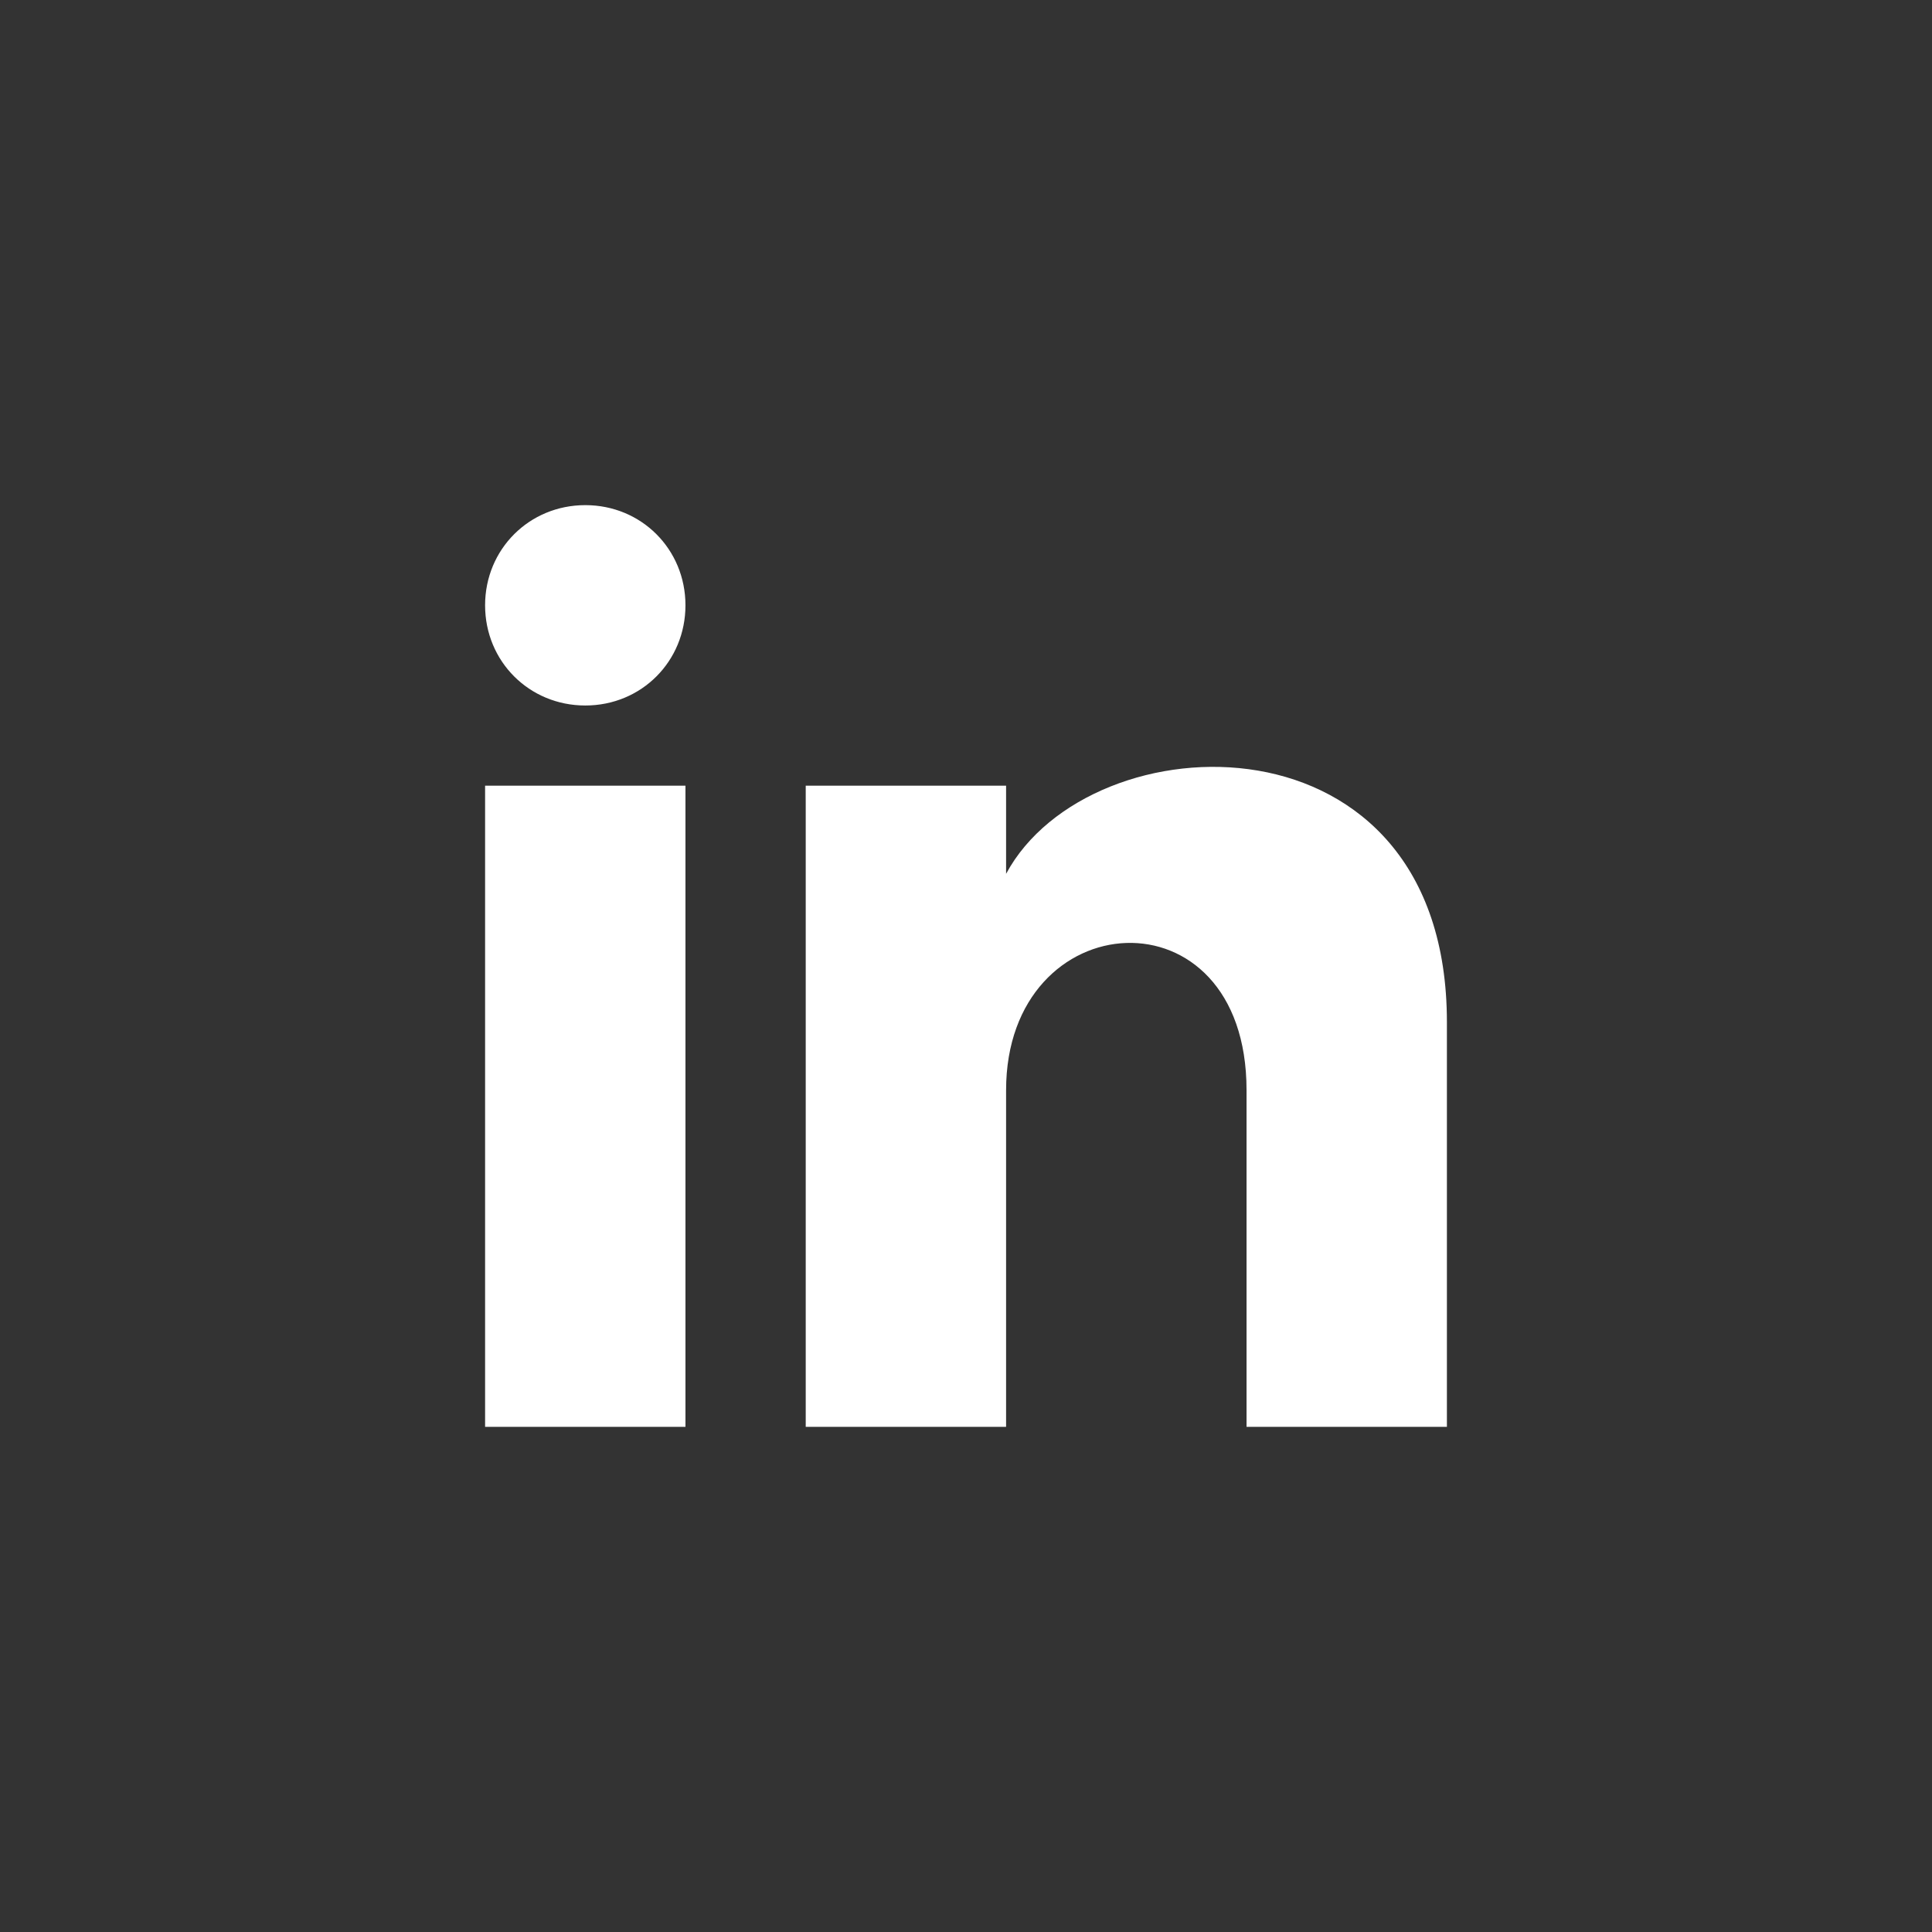
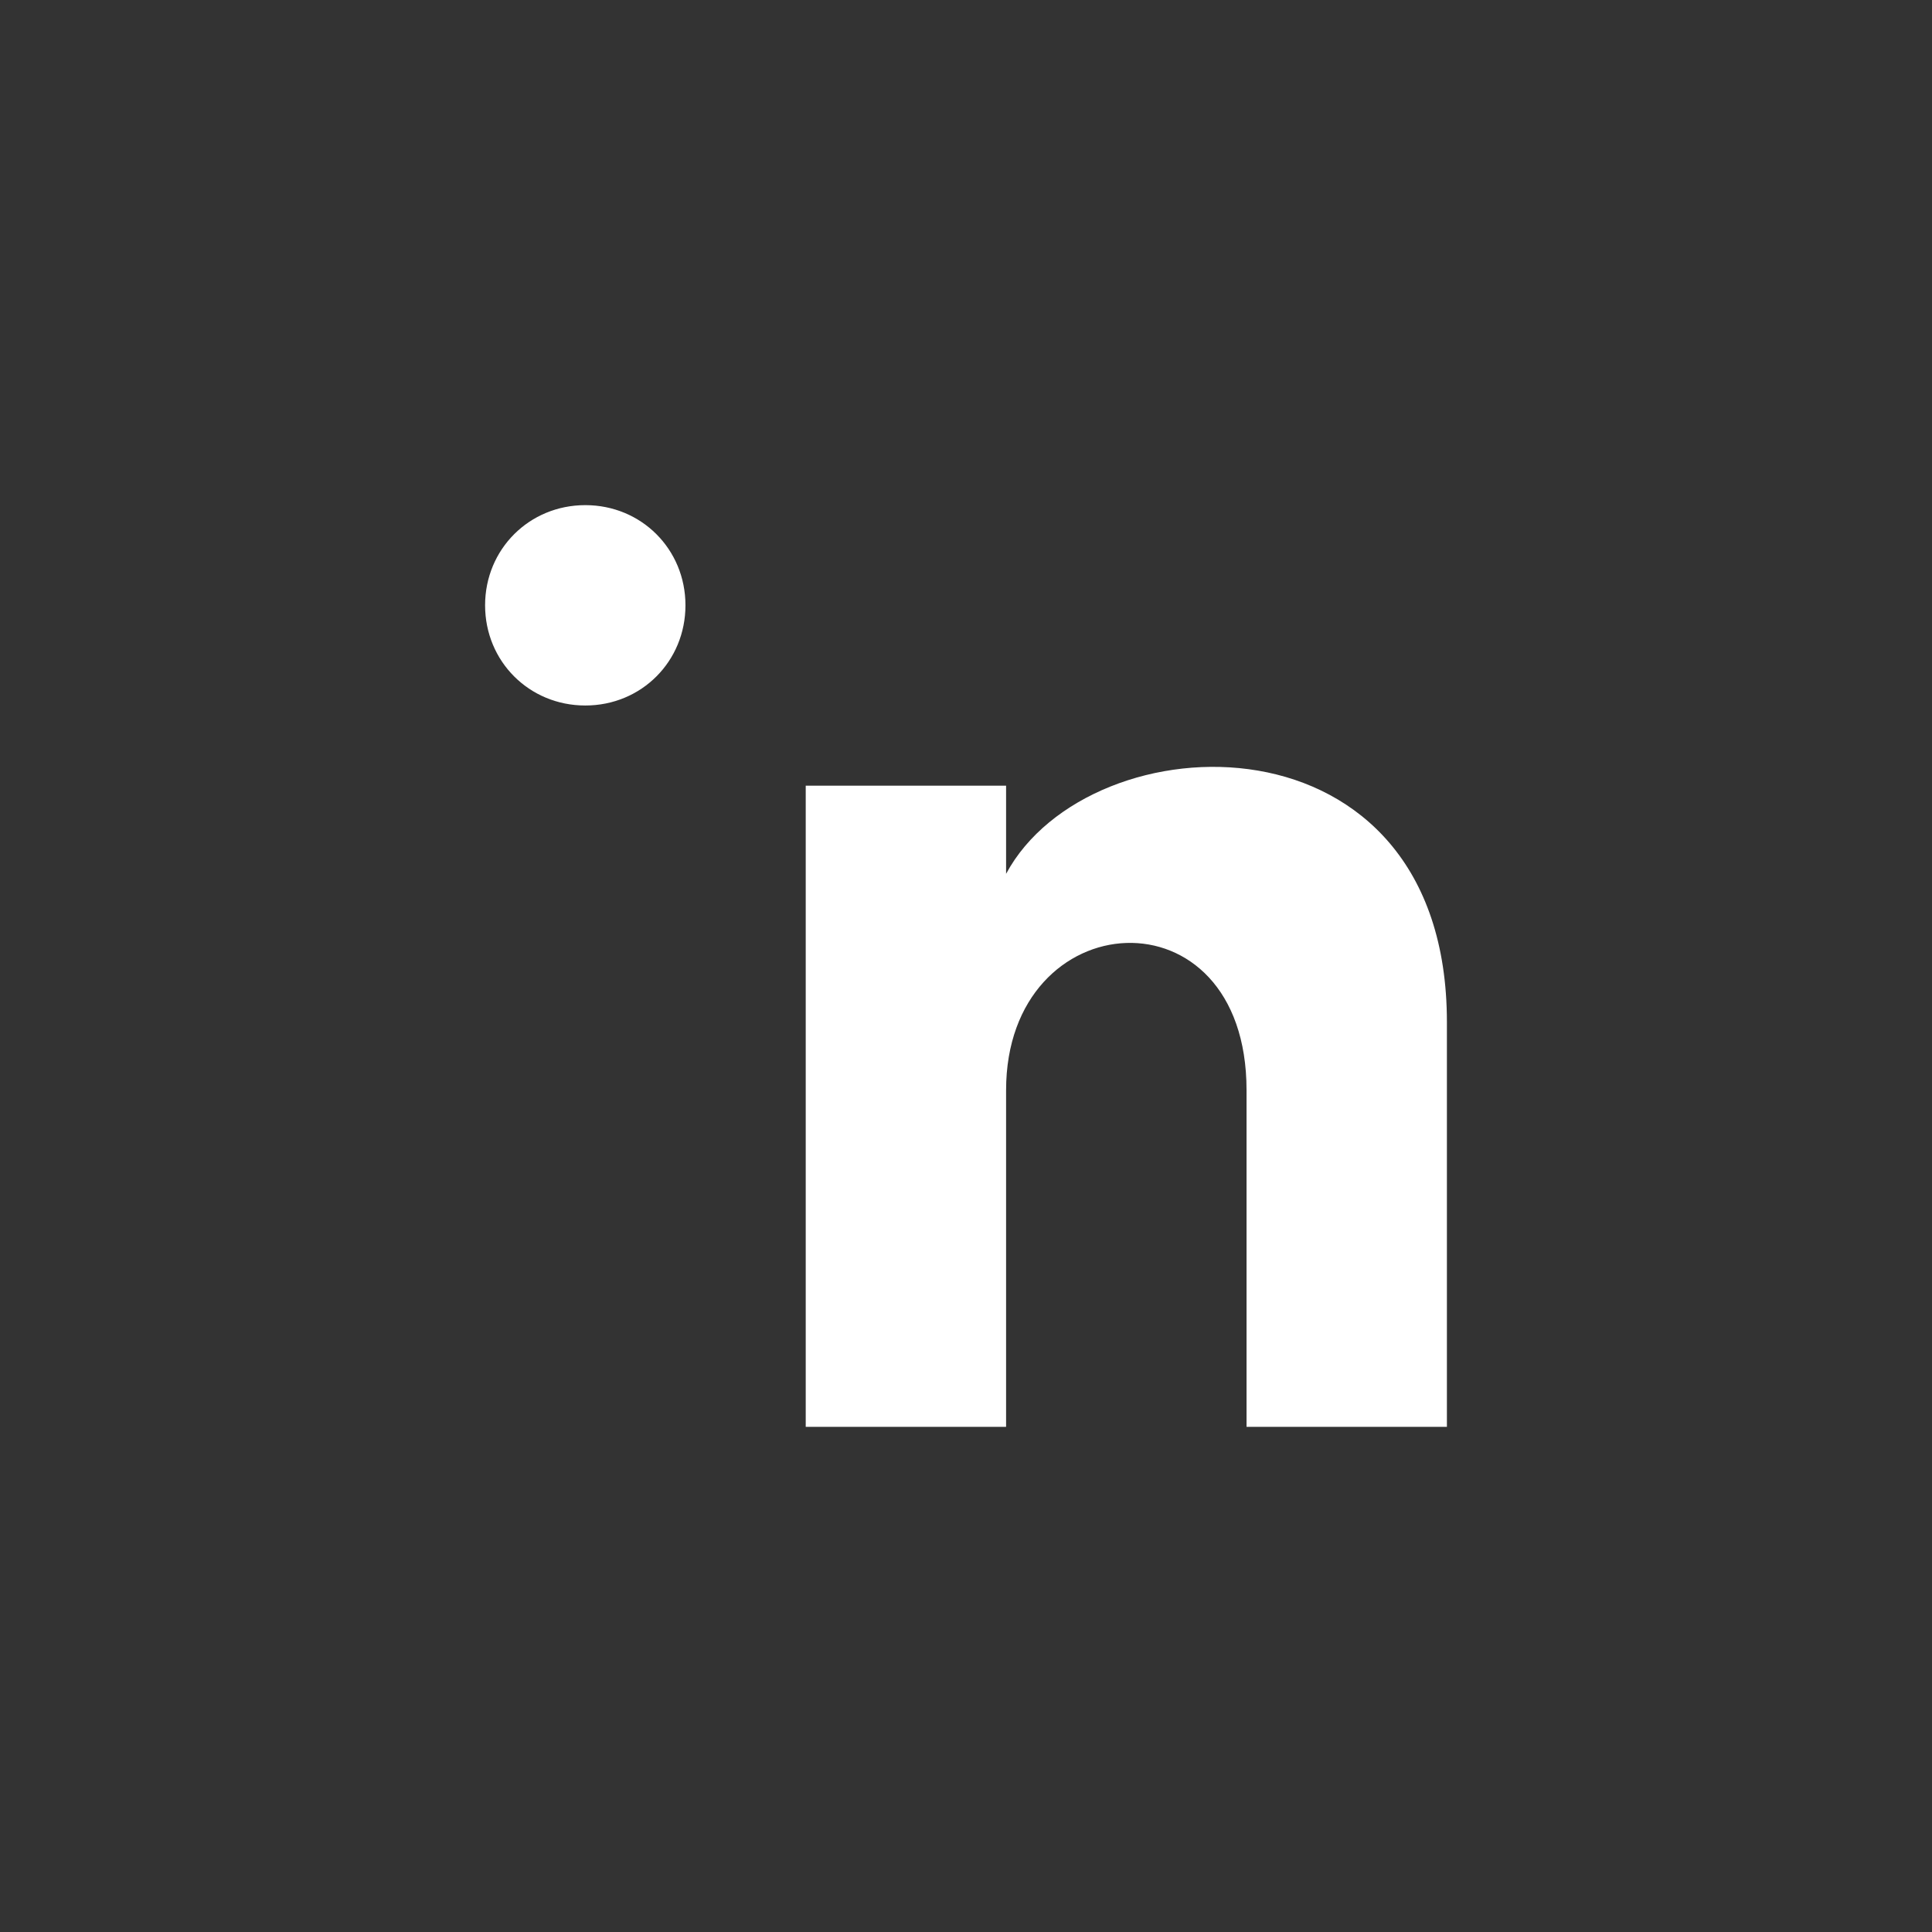
<svg xmlns="http://www.w3.org/2000/svg" width="24" height="24" viewBox="0 0 24 24" fill="none">
  <rect x="0" y="0" width="24" height="24" fill="#333333" stroke="none" />
-   <path d="M8.515 7.519C8.515 8.216 7.968 8.764 7.271 8.764C6.574 8.764 6.026 8.216 6.026 7.519C6.026 6.823 6.574 6.275 7.271 6.275C7.968 6.275 8.515 6.823 8.515 7.519ZM8.515 9.76H6.026V17.725H8.515V9.76ZM12.498 9.76H10.009V17.725H12.498V13.543C12.498 11.204 15.485 11.004 15.485 13.543V17.725H17.974V12.697C17.974 8.764 13.543 8.913 12.498 10.855V9.76Z" fill="white" />
+   <path d="M8.515 7.519C8.515 8.216 7.968 8.764 7.271 8.764C6.574 8.764 6.026 8.216 6.026 7.519C6.026 6.823 6.574 6.275 7.271 6.275C7.968 6.275 8.515 6.823 8.515 7.519ZM8.515 9.76H6.026V17.725V9.76ZM12.498 9.76H10.009V17.725H12.498V13.543C12.498 11.204 15.485 11.004 15.485 13.543V17.725H17.974V12.697C17.974 8.764 13.543 8.913 12.498 10.855V9.76Z" fill="white" />
</svg>